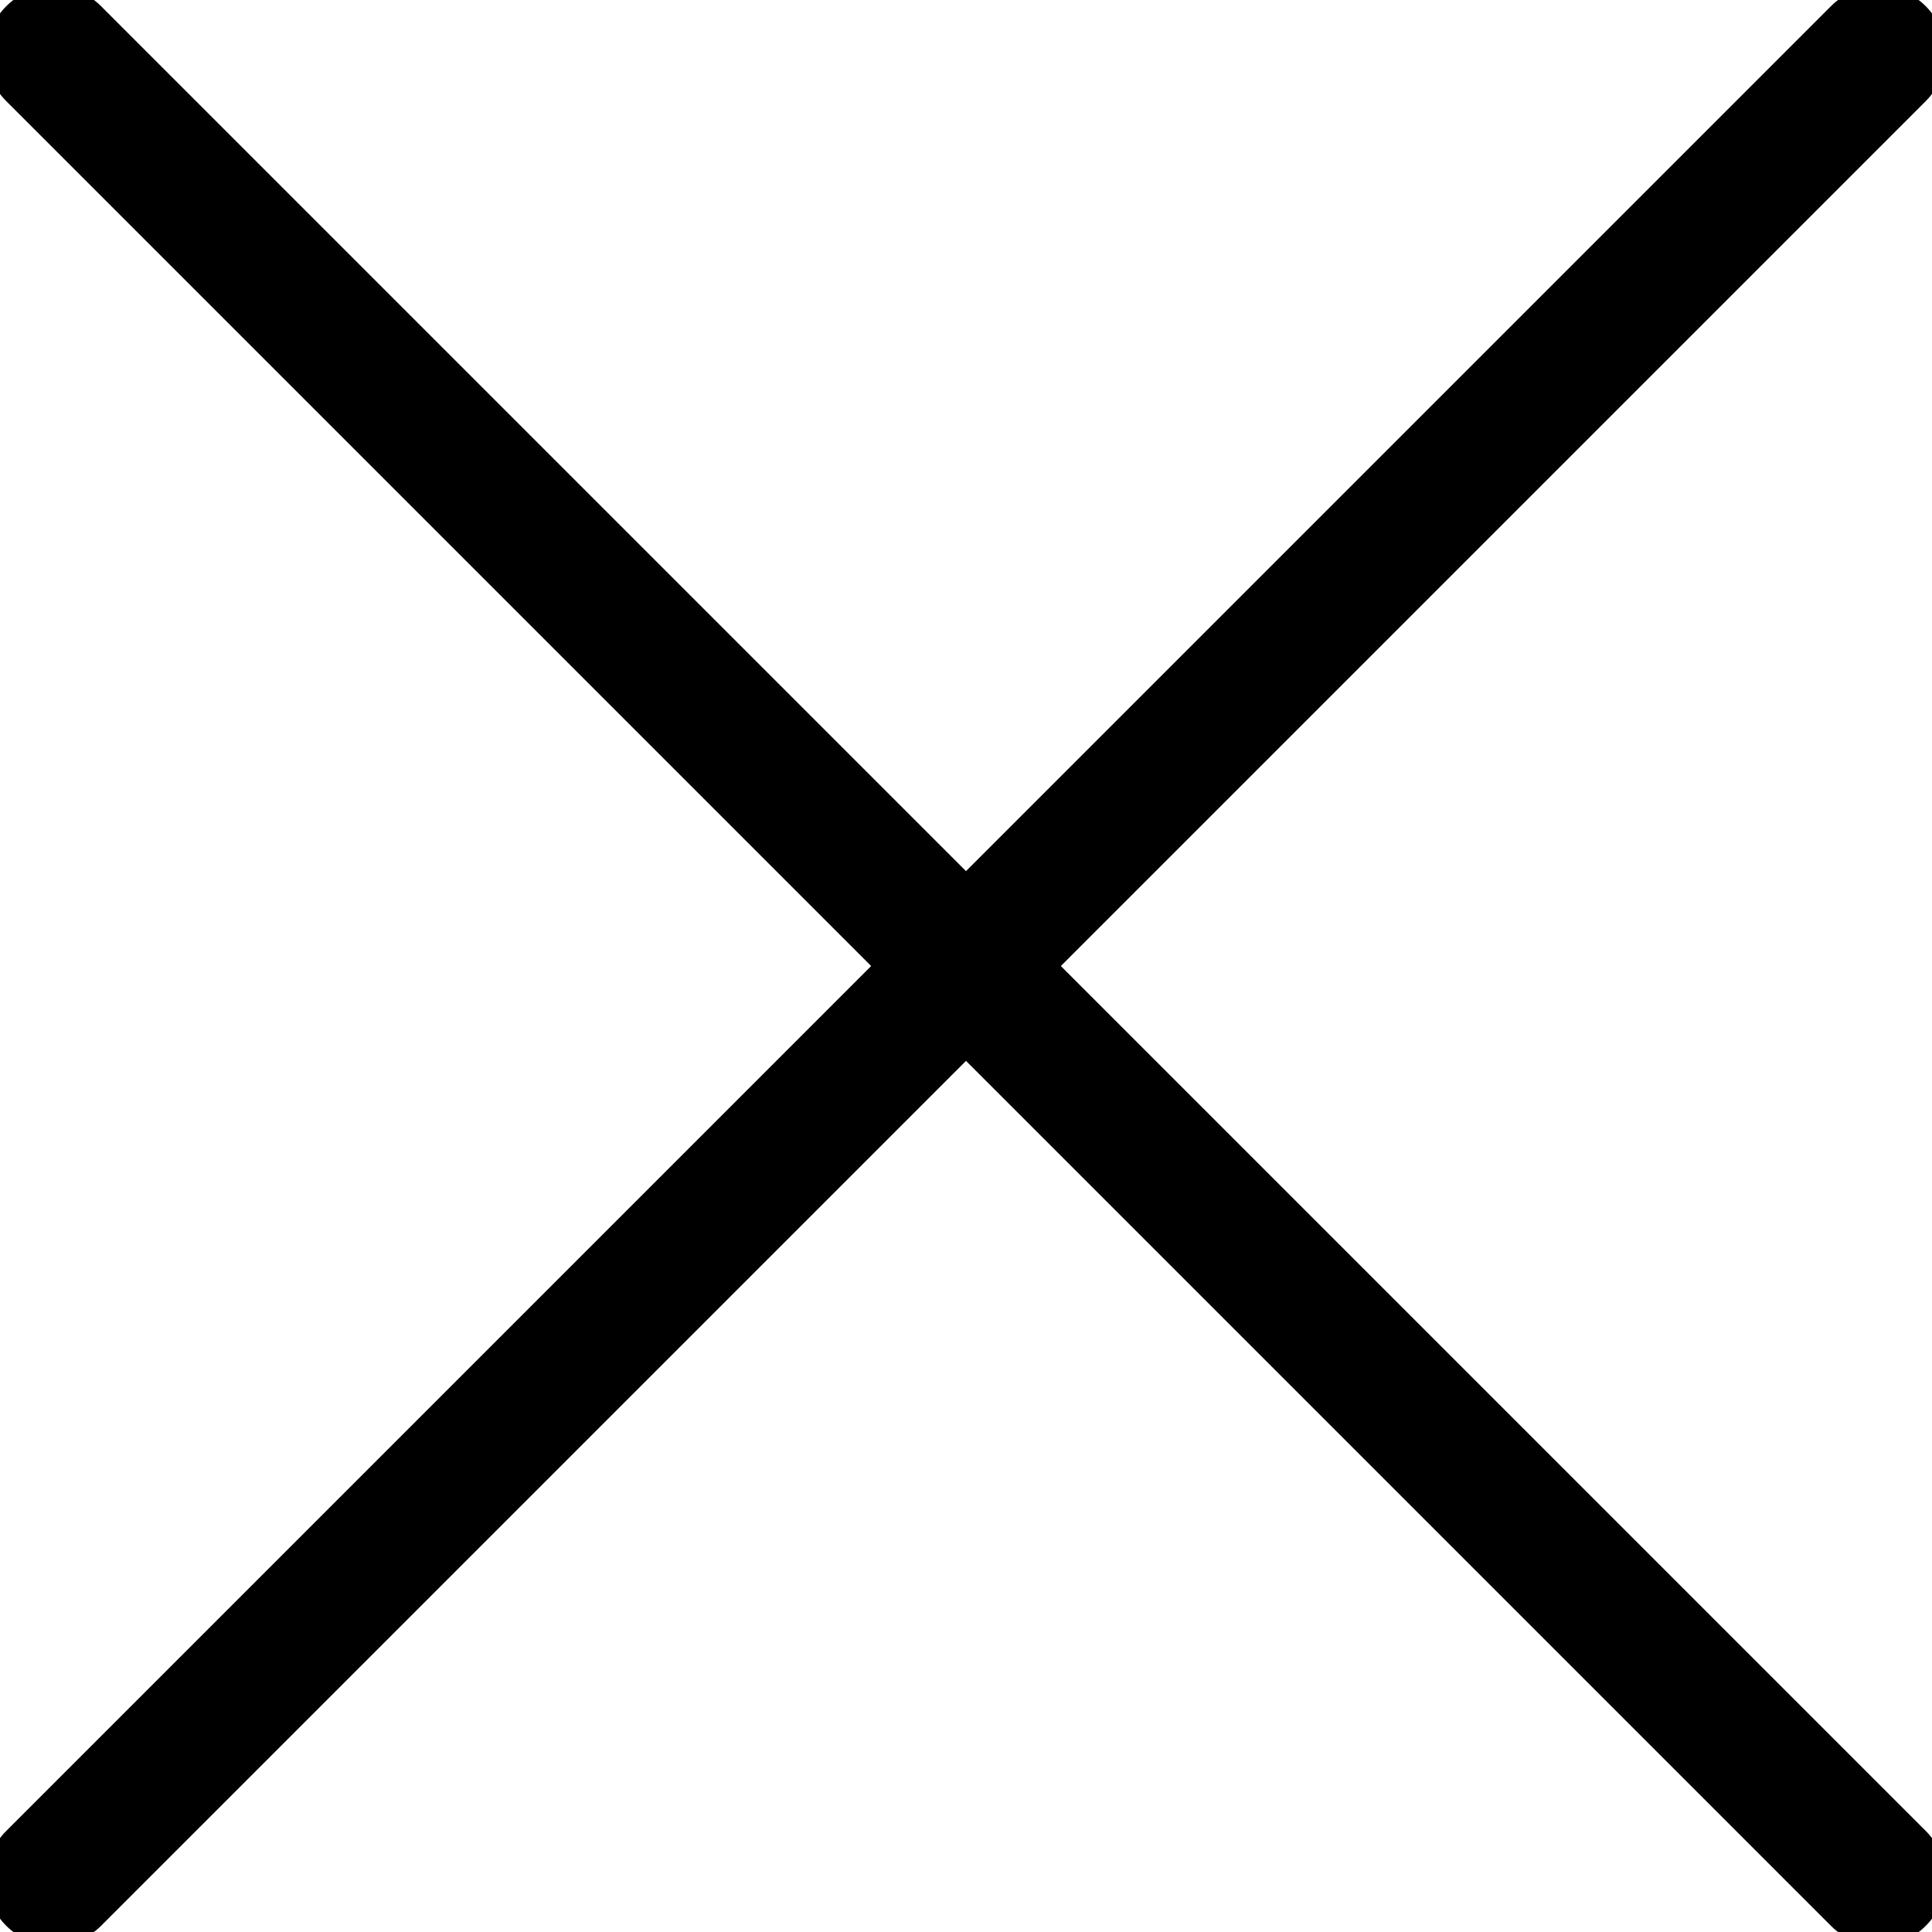
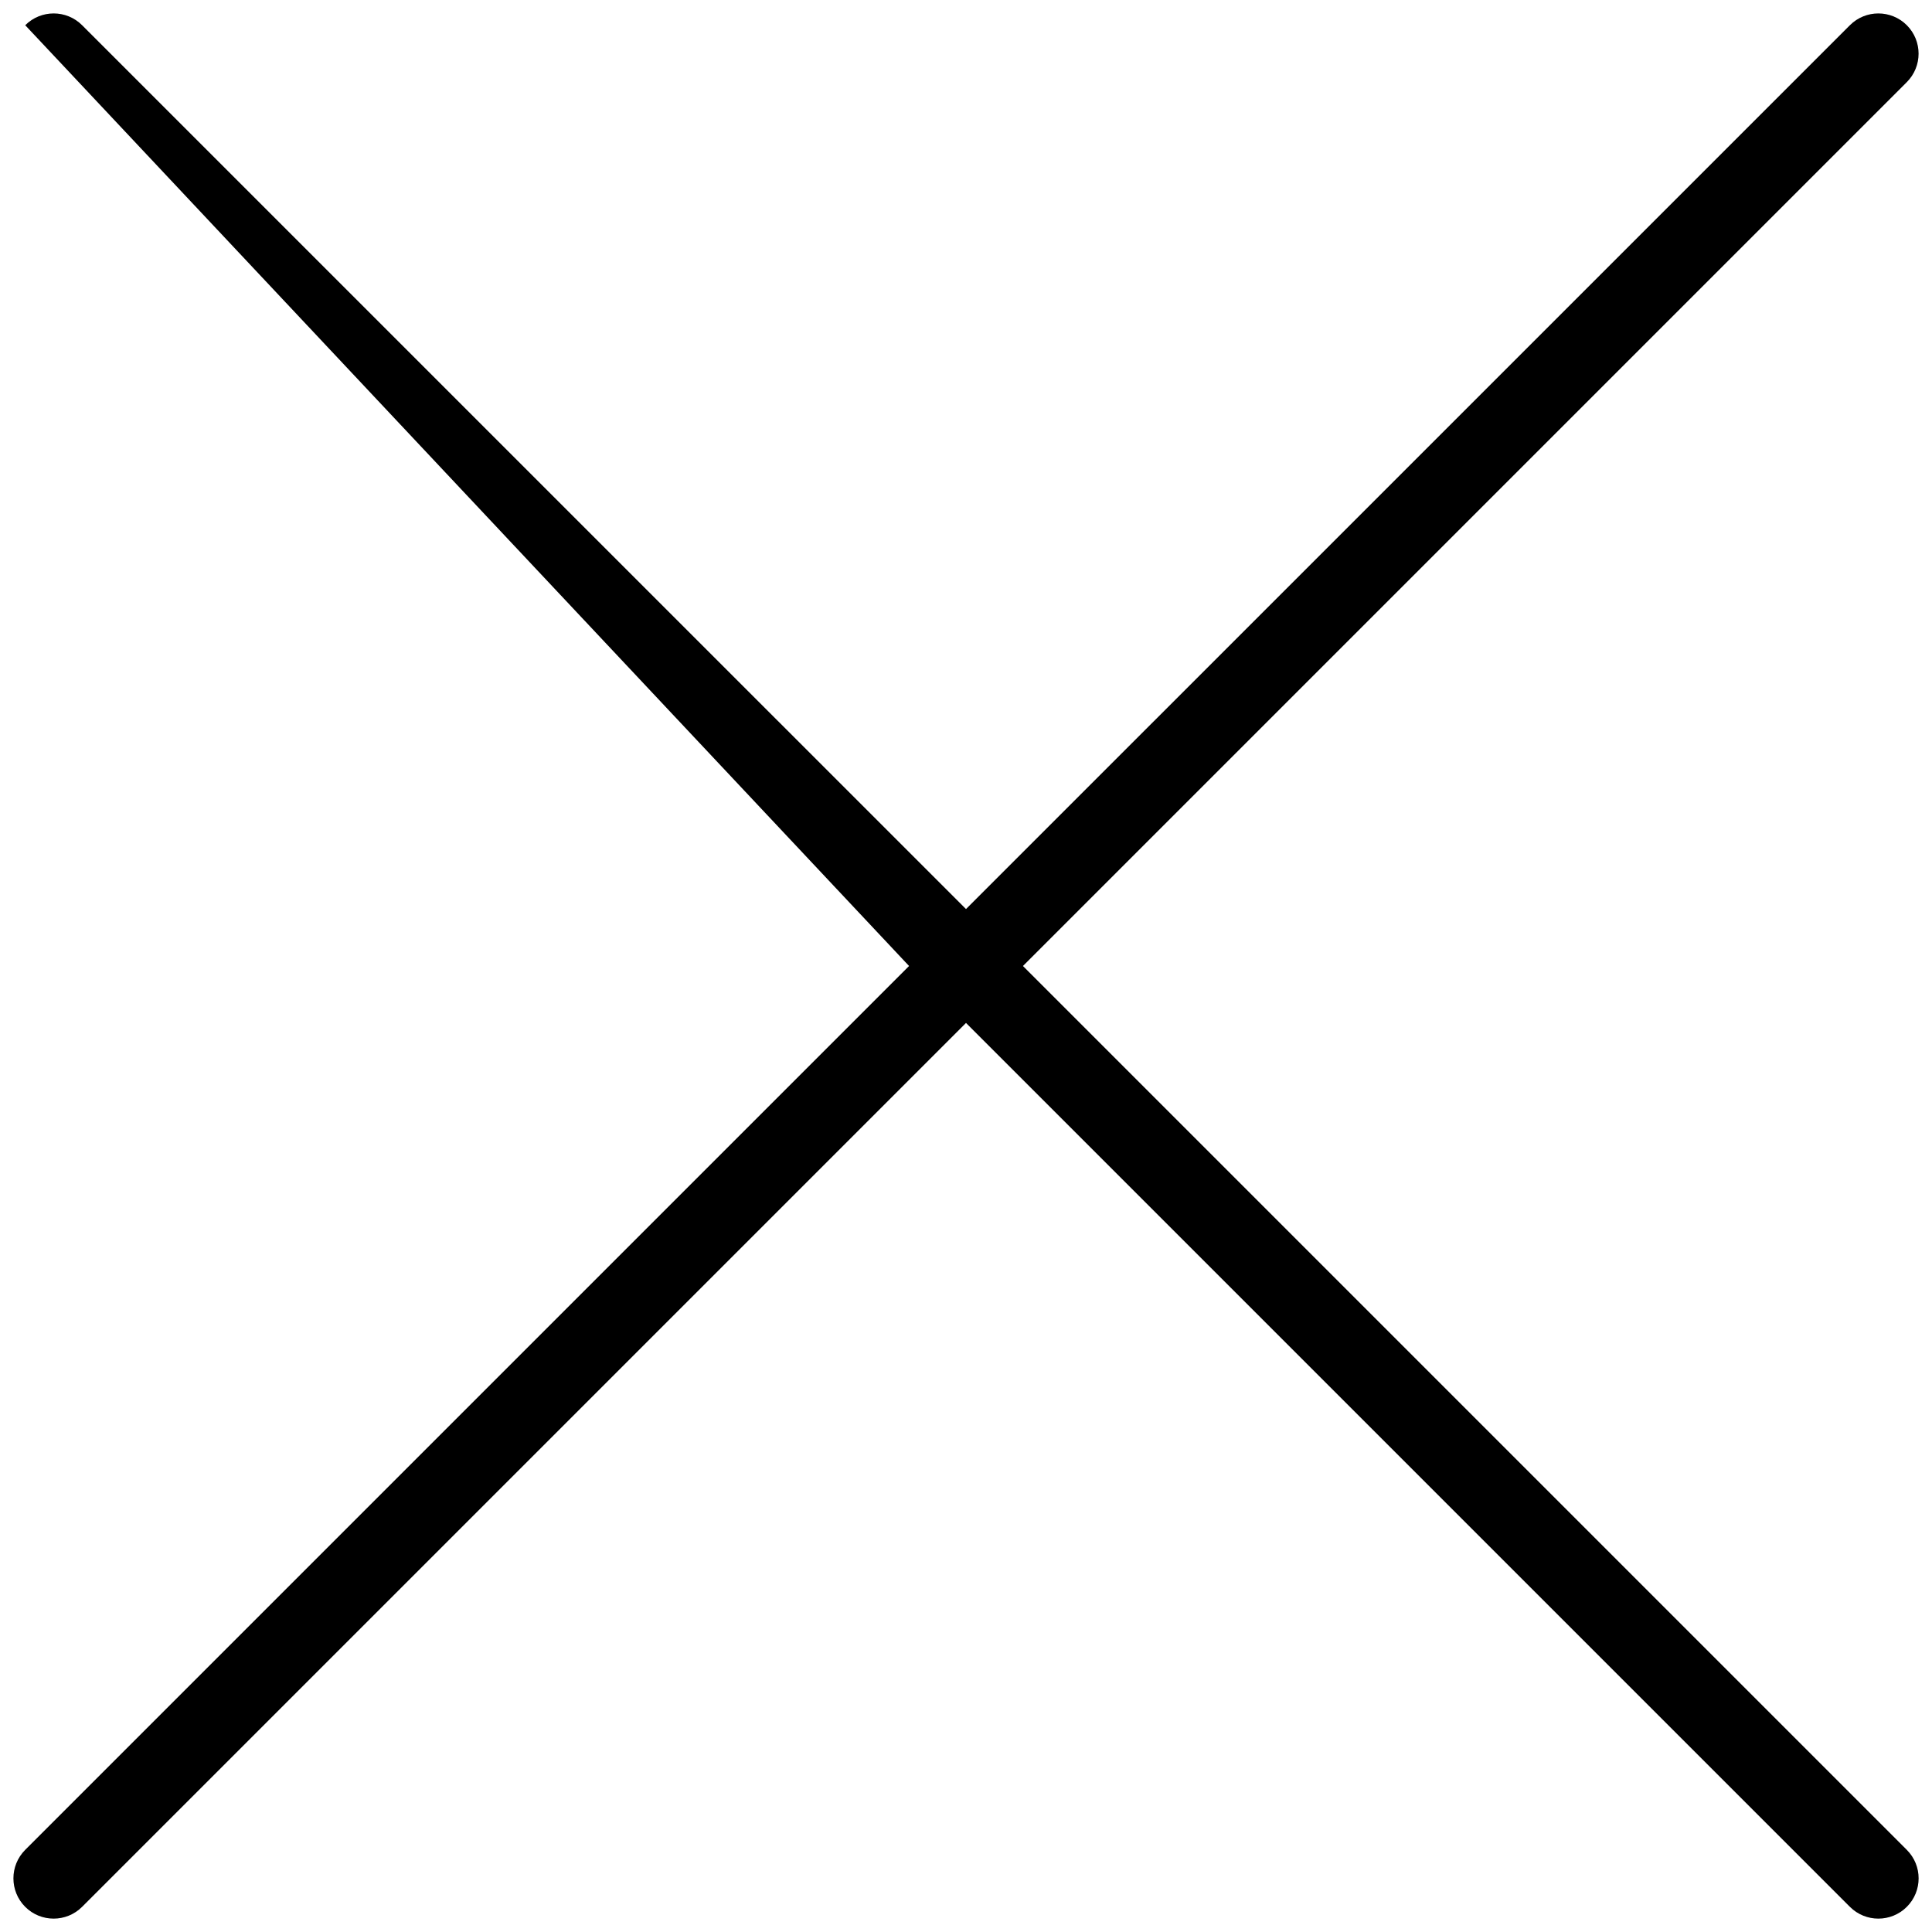
<svg xmlns="http://www.w3.org/2000/svg" width="36" height="36" viewBox="0 0 36 36" fill="none">
  <g clip-path="url(#clip0_12_2611)">
-     <path fill-rule="evenodd" clip-rule="evenodd" d="M35.531 1.53C35.823 1.237 35.823 0.763 35.531 0.47C35.238 0.177 34.763 0.177 34.47 0.47L18 16.939L1.53 0.47C1.238 0.177 0.763 0.177 0.47 0.47C0.177 0.763 0.177 1.238 0.47 1.531L16.939 18L0.469 34.47C0.177 34.763 0.177 35.238 0.469 35.531C0.762 35.824 1.237 35.824 1.53 35.531L18 19.061L34.47 35.531C34.763 35.824 35.238 35.824 35.531 35.531C35.824 35.238 35.824 34.763 35.531 34.47L19.061 18L35.531 1.53Z" fill="black" />
-     <path d="M35.531 0.47L35.884 0.116L35.884 0.116L35.531 0.47ZM35.531 1.53L35.884 1.884L35.884 1.884L35.531 1.53ZM34.47 0.47L34.823 0.823L34.823 0.823L34.47 0.47ZM18 16.939L17.646 17.293C17.842 17.488 18.158 17.488 18.354 17.293L18 16.939ZM1.53 0.47L1.884 0.116L1.884 0.116L1.53 0.47ZM0.47 0.47L0.116 0.116L0.116 0.116L0.47 0.47ZM0.47 1.531L0.116 1.884L0.116 1.884L0.47 1.531ZM16.939 18L17.293 18.354C17.387 18.26 17.439 18.133 17.439 18C17.439 17.867 17.387 17.74 17.293 17.647L16.939 18ZM0.469 34.47L0.116 34.117L0.116 34.117L0.469 34.47ZM0.469 35.531L0.823 35.177L0.823 35.177L0.469 35.531ZM1.53 35.531L1.177 35.177L1.177 35.177L1.53 35.531ZM18 19.061L18.354 18.707C18.158 18.512 17.842 18.512 17.646 18.707L18 19.061ZM19.061 18L18.707 17.647C18.613 17.74 18.561 17.867 18.561 18C18.561 18.133 18.613 18.26 18.707 18.354L19.061 18ZM35.177 0.823C35.275 0.921 35.275 1.079 35.177 1.177L35.884 1.884C36.372 1.396 36.372 0.604 35.884 0.116L35.177 0.823ZM34.823 0.823C34.921 0.726 35.079 0.726 35.177 0.823L35.884 0.116C35.396 -0.372 34.604 -0.372 34.116 0.116L34.823 0.823ZM18.354 17.293L34.823 0.823L34.116 0.116L17.646 16.586L18.354 17.293ZM1.177 0.823L17.646 17.293L18.354 16.586L1.884 0.116L1.177 0.823ZM0.823 0.823C0.921 0.726 1.079 0.726 1.177 0.823L1.884 0.116C1.396 -0.372 0.604 -0.372 0.116 0.116L0.823 0.823ZM0.823 1.177C0.726 1.079 0.726 0.921 0.823 0.823L0.116 0.116C-0.372 0.604 -0.372 1.396 0.116 1.884L0.823 1.177ZM17.293 17.647L0.823 1.177L0.116 1.884L16.586 18.354L17.293 17.647ZM0.823 34.824L17.293 18.354L16.586 17.647L0.116 34.117L0.823 34.824ZM0.823 35.177C0.725 35.08 0.725 34.921 0.823 34.824L0.116 34.117C-0.372 34.605 -0.372 35.396 0.116 35.884L0.823 35.177ZM1.177 35.177C1.079 35.275 0.921 35.275 0.823 35.177L0.116 35.884C0.604 36.372 1.395 36.372 1.884 35.884L1.177 35.177ZM17.646 18.707L1.177 35.177L1.884 35.884L18.354 19.414L17.646 18.707ZM34.824 35.177L18.354 18.707L17.646 19.414L34.117 35.885L34.824 35.177ZM35.177 35.177C35.08 35.275 34.921 35.275 34.824 35.177L34.117 35.885C34.605 36.373 35.396 36.373 35.884 35.885L35.177 35.177ZM35.177 34.824C35.275 34.921 35.275 35.08 35.177 35.177L35.884 35.885C36.373 35.396 36.373 34.605 35.884 34.117L35.177 34.824ZM18.707 18.354L35.177 34.824L35.884 34.117L19.414 17.647L18.707 18.354ZM35.177 1.177L18.707 17.647L19.414 18.354L35.884 1.884L35.177 1.177Z" fill="black" />
+     <path fill-rule="evenodd" clip-rule="evenodd" d="M35.531 1.53C35.823 1.237 35.823 0.763 35.531 0.47C35.238 0.177 34.763 0.177 34.47 0.47L18 16.939L1.53 0.47C1.238 0.177 0.763 0.177 0.47 0.47L16.939 18L0.469 34.47C0.177 34.763 0.177 35.238 0.469 35.531C0.762 35.824 1.237 35.824 1.53 35.531L18 19.061L34.47 35.531C34.763 35.824 35.238 35.824 35.531 35.531C35.824 35.238 35.824 34.763 35.531 34.47L19.061 18L35.531 1.53Z" fill="black" />
  </g>
  <defs>
    <clipPath id="clip0_12_2611">
      <rect width="36" height="36" fill="white" />
    </clipPath>
  </defs>
</svg>